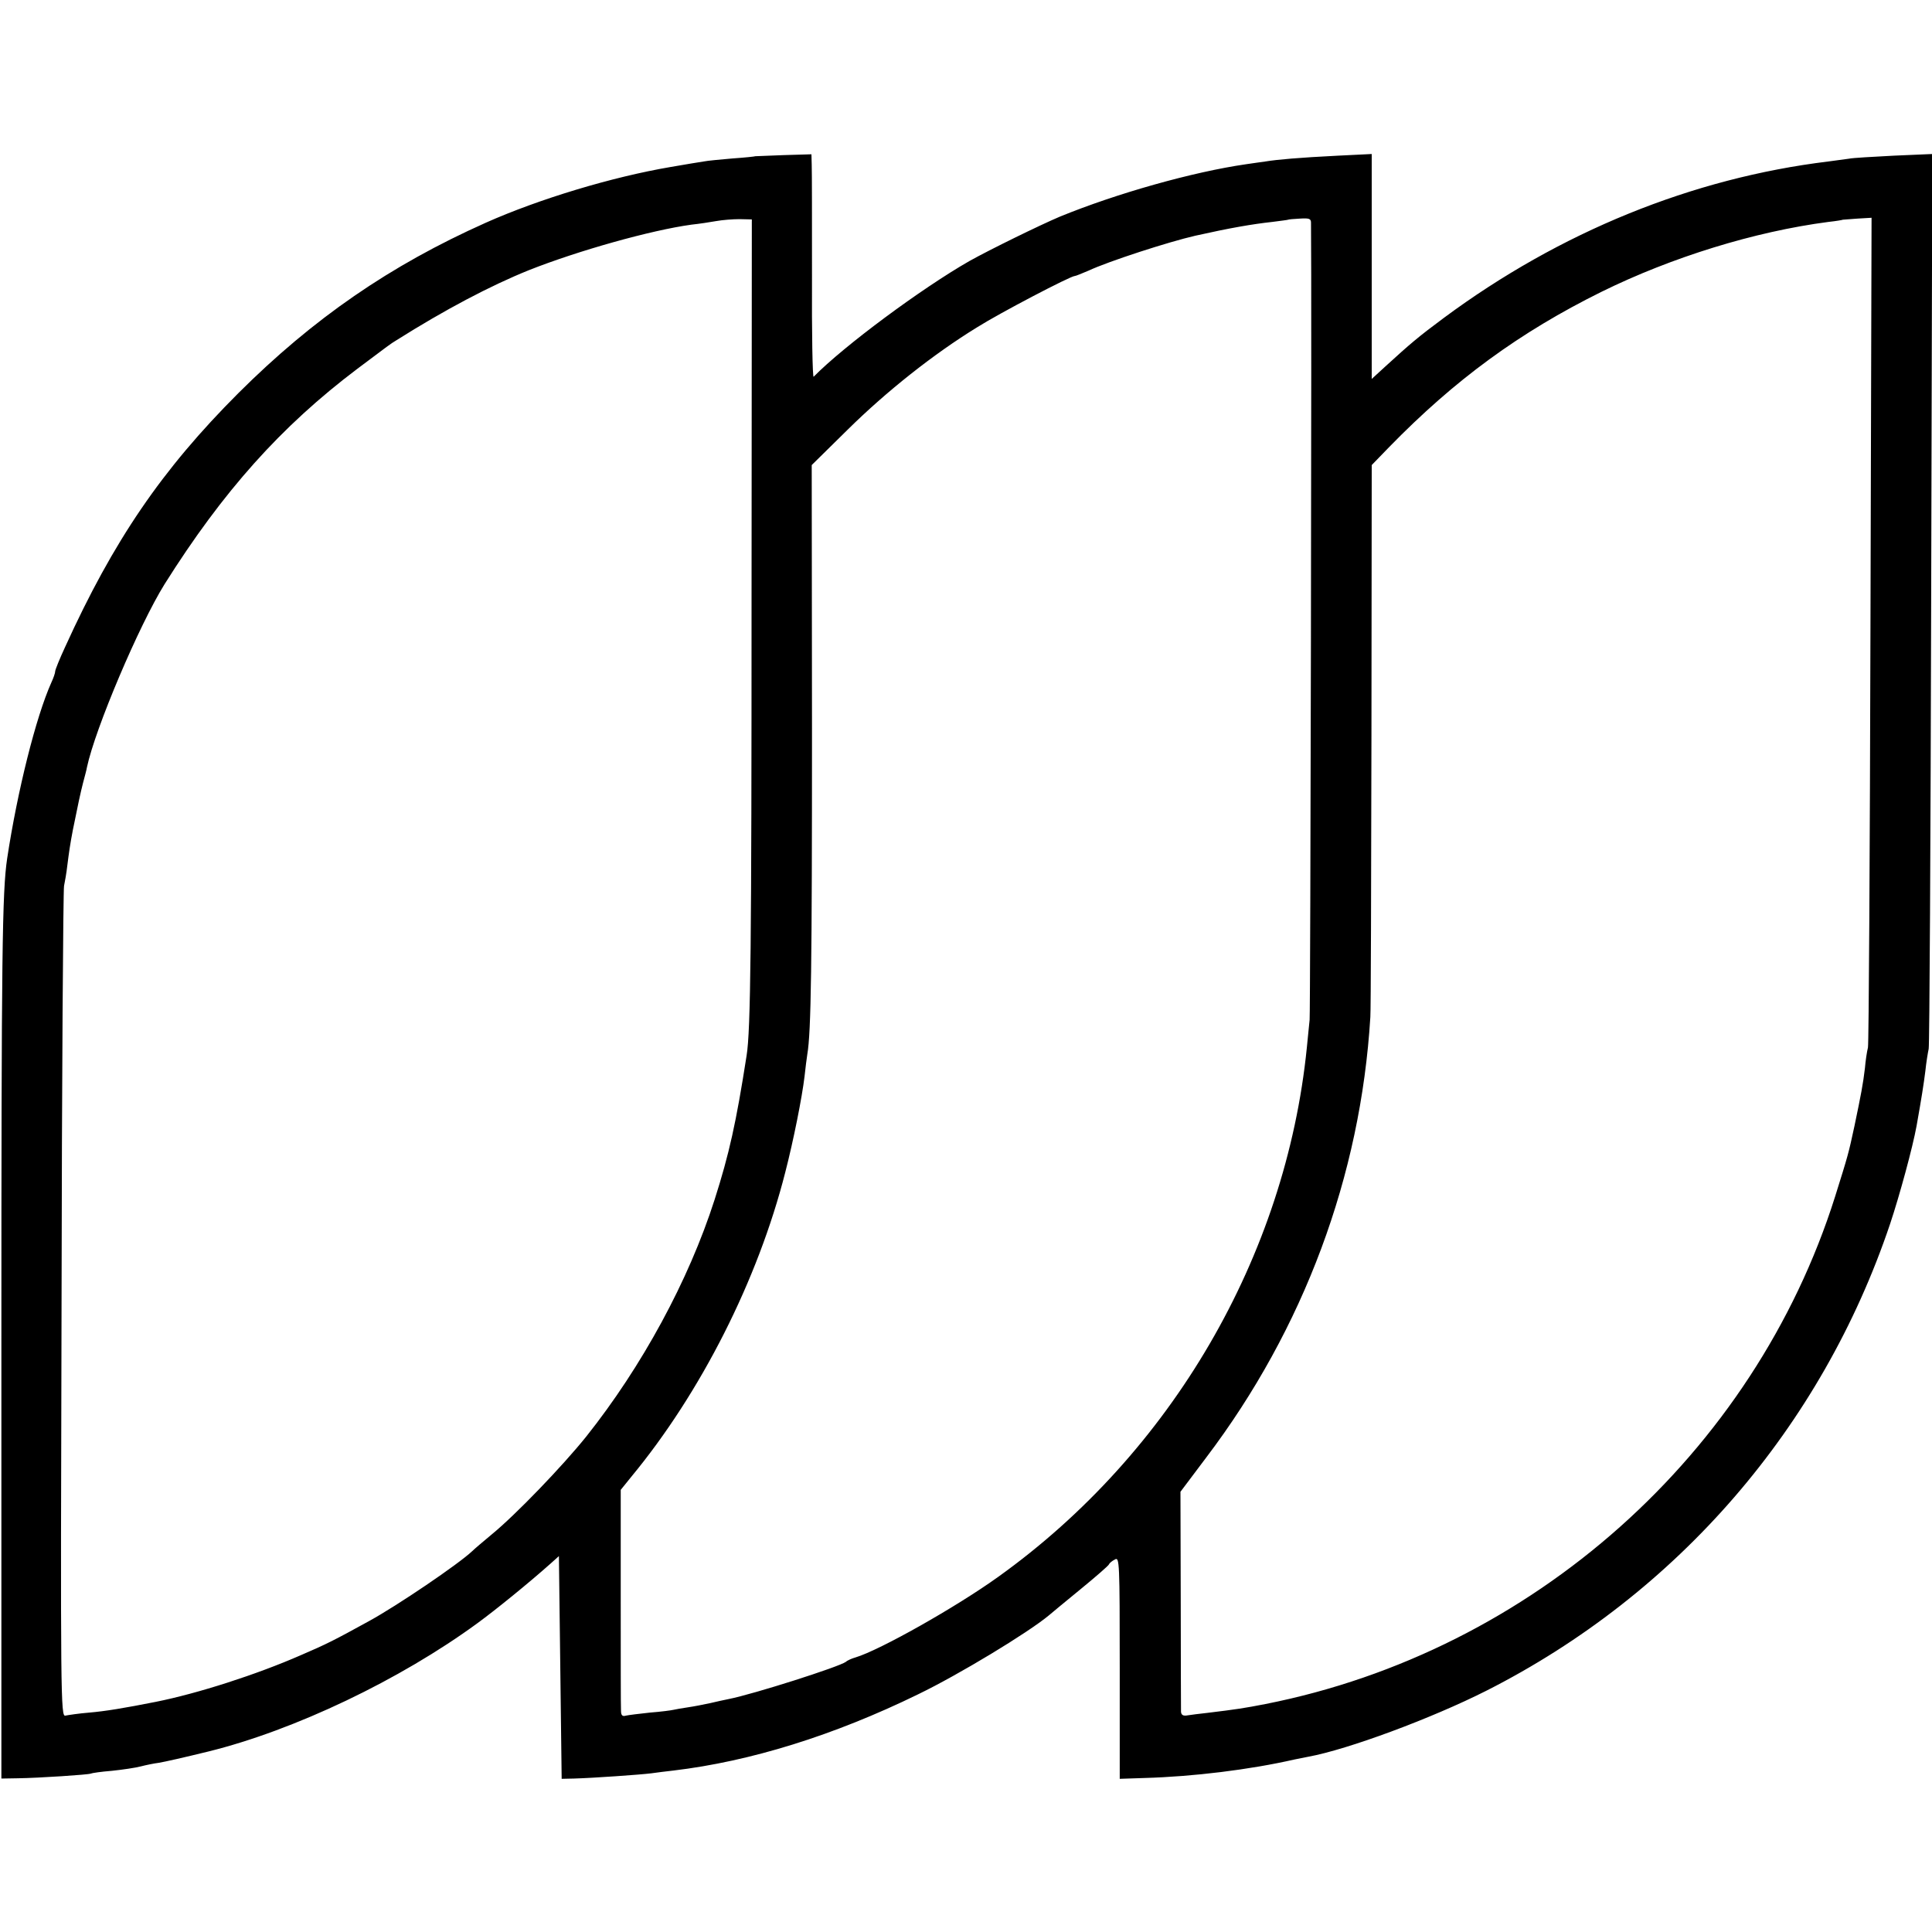
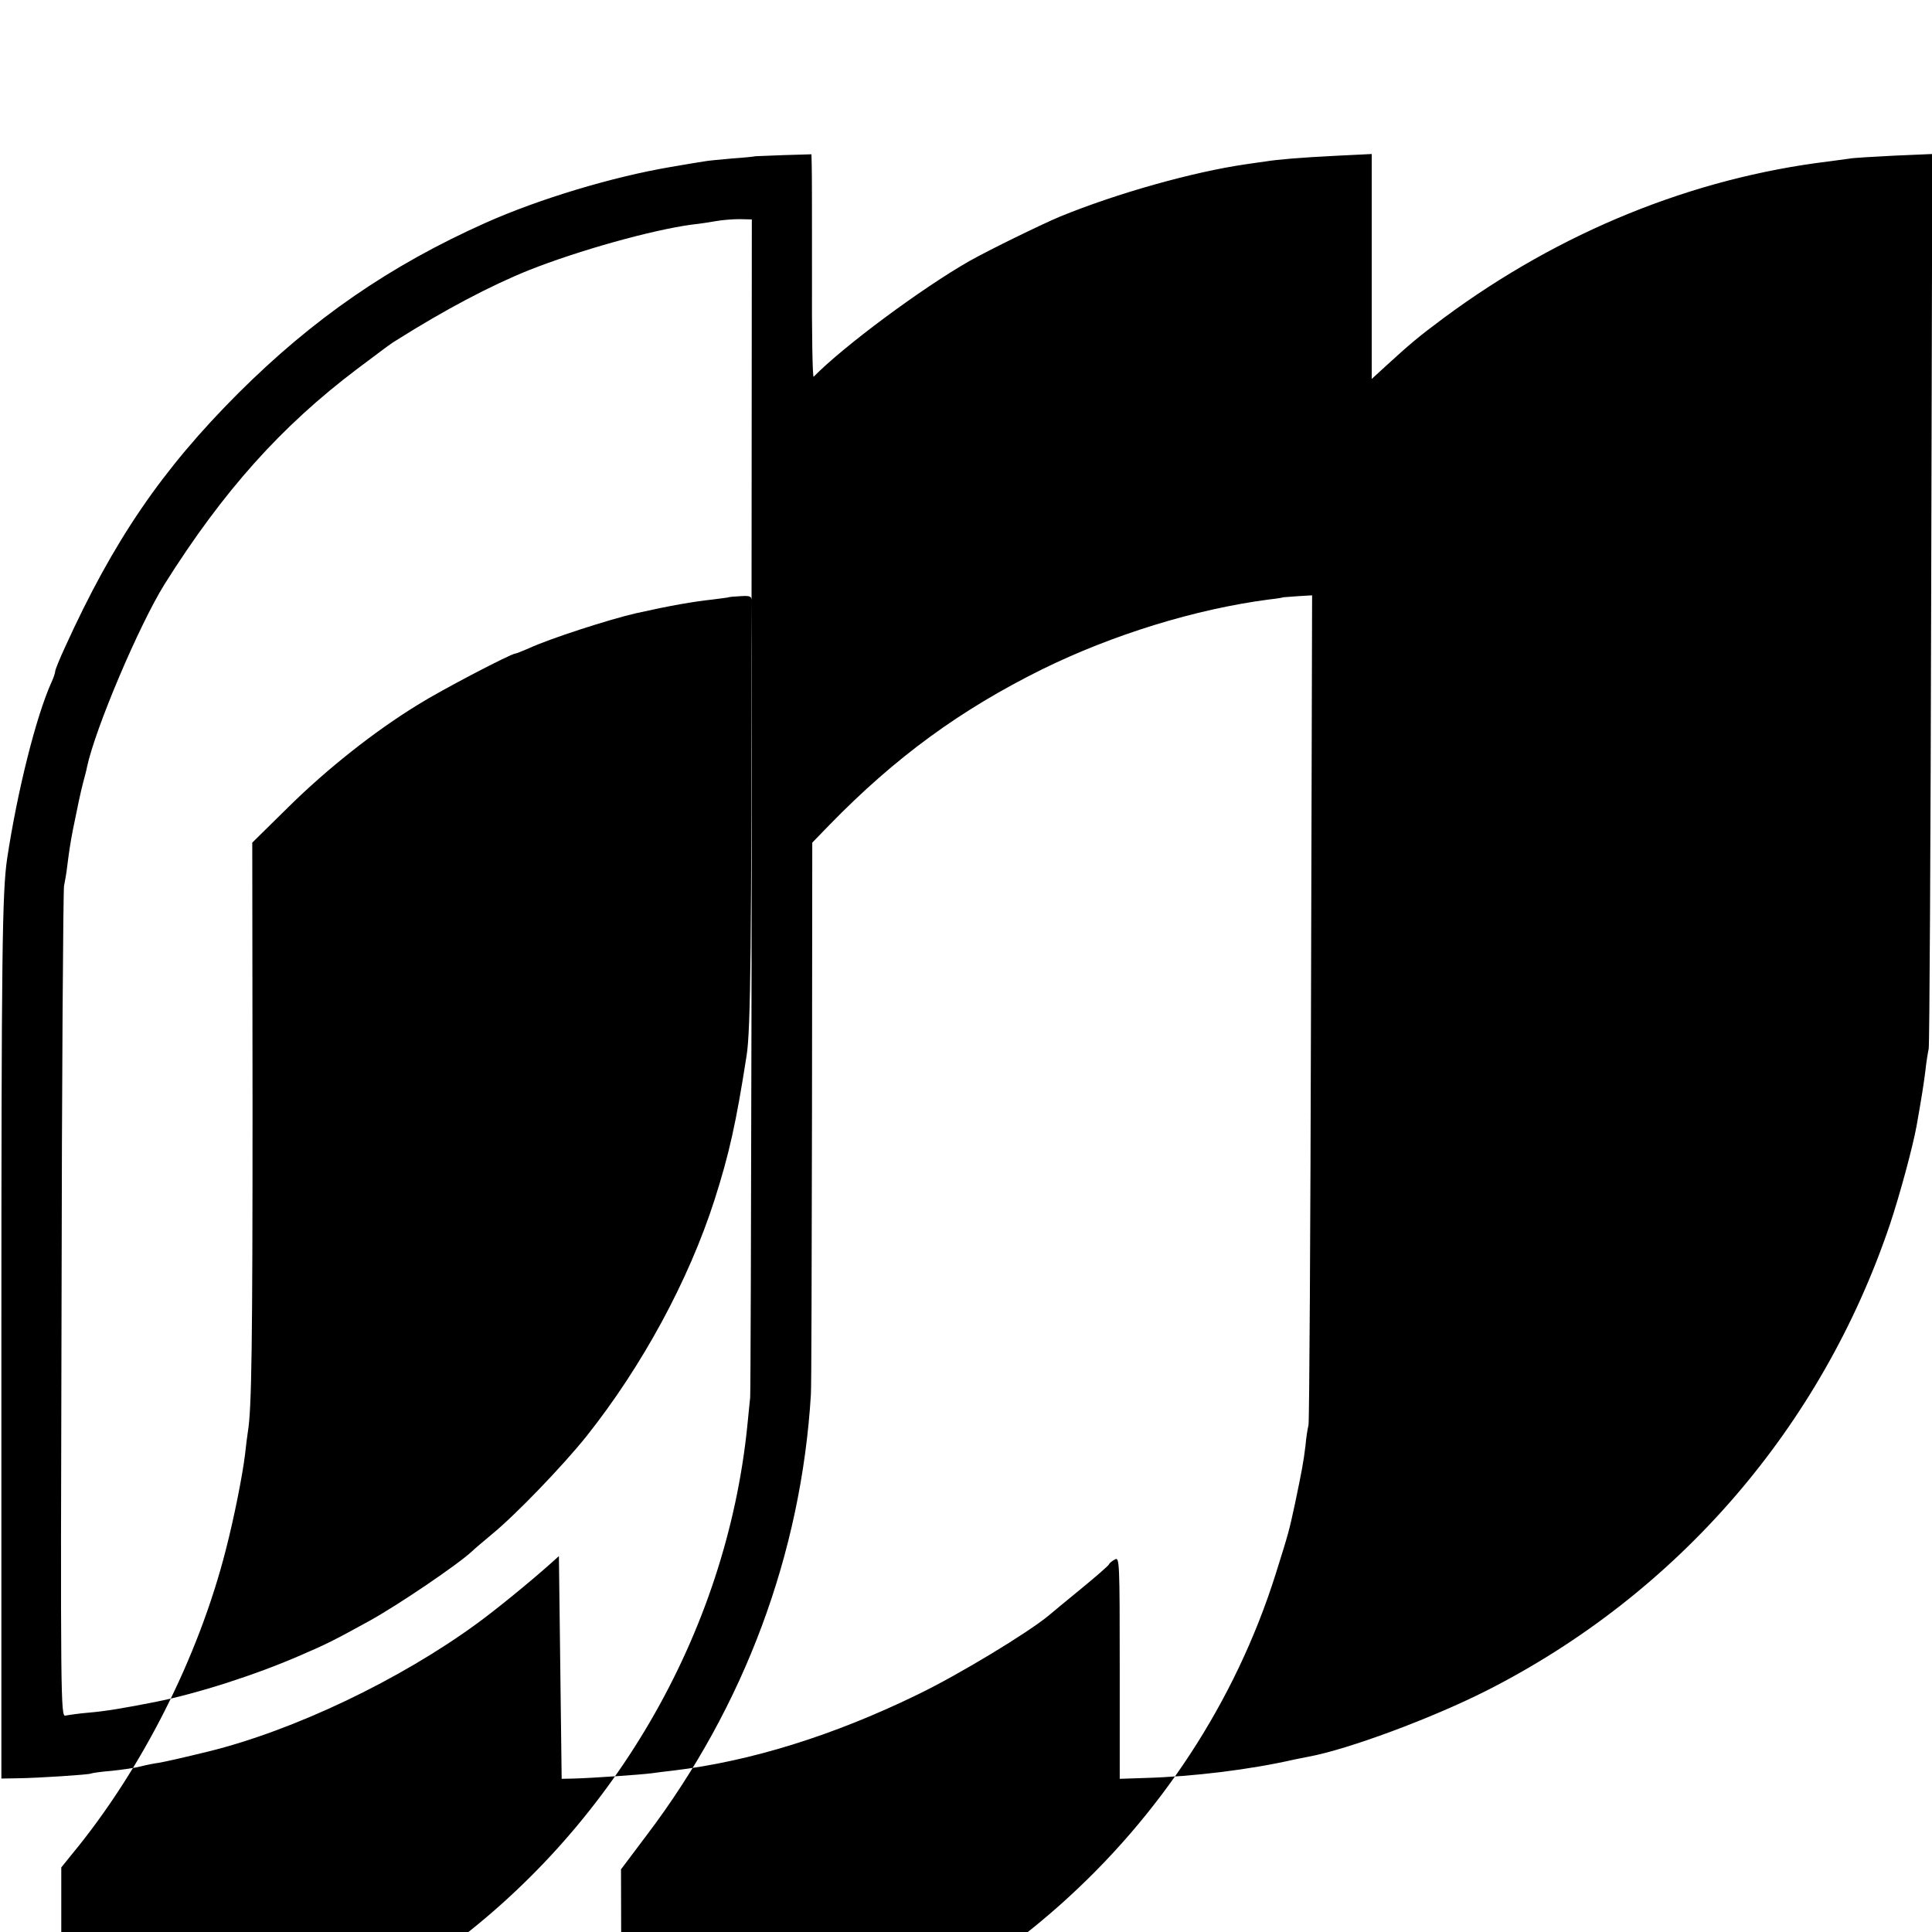
<svg xmlns="http://www.w3.org/2000/svg" version="1.0" width="700pt" height="700pt" viewBox="0 0 700 700" preserveAspectRatio="xMidYMid meet">
  <g transform="translate(0,700) scale(0.1,-0.1)" fill="#000000" stroke="none">
-     <path d="M2737 6434 c-1 -1 -38 -5 -82 -8 -44 -4 -91 -8 -105 -11 -14 -2 -68 -11 -120 -20 -212 -36 -477 -116 -670 -202 -347 -155 -625 -347 -896 -617 -278 -278 -453 -535 -628 -920 -20 -43 -36 -83 -36 -88 0 -6 -6 -24 -14 -41 -56 -125 -123 -393 -160 -637 -18 -120 -21 -339 -21 -1759 l0 -1575 60 1 c75 1 257 13 264 17 4 2 38 7 76 10 39 4 86 11 105 16 19 5 49 11 65 13 24 4 90 19 180 41 312 77 695 260 975 465 67 49 184 144 265 216 l30 27 5 -404 5 -403 45 1 c70 2 241 14 280 19 19 3 55 7 80 10 278 33 581 127 886 276 149 72 398 223 474 286 8 7 60 50 115 95 55 45 102 86 103 90 2 5 12 13 22 18 16 9 17 -10 17 -393 l0 -402 90 3 c176 5 381 30 543 67 14 3 36 7 50 10 143 26 447 139 645 239 693 351 1215 955 1463 1691 35 105 82 278 96 355 18 101 26 152 32 200 3 30 9 66 12 80 3 14 7 749 9 1633 l4 1609 -139 -6 c-76 -4 -150 -8 -163 -11 -13 -2 -46 -6 -74 -10 -493 -60 -973 -255 -1394 -567 -93 -69 -121 -93 -213 -177 l-48 -44 0 408 0 407 -122 -6 c-141 -7 -220 -14 -263 -21 -16 -2 -48 -7 -70 -10 -194 -28 -470 -106 -675 -190 -71 -30 -253 -119 -328 -161 -173 -99 -454 -307 -564 -419 -4 -4 -7 159 -6 361 0 203 0 386 -1 407 l-1 38 -101 -3 c-55 -2 -101 -4 -102 -4z m-14 -1609 c0 -1248 -3 -1558 -18 -1650 -38 -244 -63 -356 -116 -522 -94 -293 -263 -604 -465 -858 -86 -107 -255 -283 -343 -355 -30 -25 -62 -52 -70 -60 -51 -48 -271 -197 -373 -253 -129 -71 -155 -84 -248 -124 -162 -71 -375 -139 -525 -169 -116 -23 -183 -34 -241 -39 -38 -3 -77 -9 -87 -11 -17 -5 -18 59 -14 1488 1 821 6 1504 9 1518 3 14 9 48 12 75 6 47 10 76 20 128 18 90 28 136 37 171 6 23 13 48 14 56 30 141 189 515 281 663 212 337 422 572 699 781 116 87 118 89 141 103 176 111 341 198 480 254 179 71 443 145 589 165 28 3 68 9 90 13 22 4 60 7 84 7 l45 -1 -1 -1380z m2027 1368 c3 -223 -2 -2860 -5 -2888 -2 -22 -7 -67 -10 -100 -76 -757 -491 -1469 -1118 -1918 -153 -110 -430 -266 -517 -292 -14 -4 -30 -11 -35 -16 -24 -18 -334 -117 -425 -135 -14 -3 -44 -9 -68 -15 -23 -5 -59 -12 -80 -15 -20 -3 -44 -7 -52 -9 -8 -2 -46 -7 -85 -10 -38 -4 -78 -9 -87 -11 -13 -4 -18 1 -18 18 -1 13 -1 198 -1 412 l0 388 38 47 c253 306 459 714 558 1103 30 116 61 272 70 348 3 30 8 66 10 80 14 81 17 324 17 1180 l-1 955 132 130 c139 137 309 272 467 369 84 53 339 186 354 186 4 0 25 9 49 19 75 35 292 105 388 127 125 28 206 42 279 50 30 4 56 7 57 8 1 1 21 3 43 4 33 2 40 0 40 -15z m2027 -1470 c-2 -818 -6 -1501 -9 -1518 -4 -16 -9 -50 -11 -75 -7 -59 -14 -95 -38 -210 -22 -102 -23 -105 -70 -255 -294 -932 -1097 -1648 -2064 -1839 -77 -15 -103 -19 -210 -32 -27 -3 -60 -7 -72 -9 -16 -3 -23 1 -24 13 0 9 -1 193 -1 407 l-1 390 94 125 c353 466 559 1020 594 1595 2 22 3 481 4 1020 l1 980 63 65 c238 244 473 416 770 563 254 125 554 218 822 253 28 3 51 7 52 8 1 0 24 2 53 4 l51 3 -4 -1488z" />
+     <path d="M2737 6434 c-1 -1 -38 -5 -82 -8 -44 -4 -91 -8 -105 -11 -14 -2 -68 -11 -120 -20 -212 -36 -477 -116 -670 -202 -347 -155 -625 -347 -896 -617 -278 -278 -453 -535 -628 -920 -20 -43 -36 -83 -36 -88 0 -6 -6 -24 -14 -41 -56 -125 -123 -393 -160 -637 -18 -120 -21 -339 -21 -1759 l0 -1575 60 1 c75 1 257 13 264 17 4 2 38 7 76 10 39 4 86 11 105 16 19 5 49 11 65 13 24 4 90 19 180 41 312 77 695 260 975 465 67 49 184 144 265 216 l30 27 5 -404 5 -403 45 1 c70 2 241 14 280 19 19 3 55 7 80 10 278 33 581 127 886 276 149 72 398 223 474 286 8 7 60 50 115 95 55 45 102 86 103 90 2 5 12 13 22 18 16 9 17 -10 17 -393 l0 -402 90 3 c176 5 381 30 543 67 14 3 36 7 50 10 143 26 447 139 645 239 693 351 1215 955 1463 1691 35 105 82 278 96 355 18 101 26 152 32 200 3 30 9 66 12 80 3 14 7 749 9 1633 l4 1609 -139 -6 c-76 -4 -150 -8 -163 -11 -13 -2 -46 -6 -74 -10 -493 -60 -973 -255 -1394 -567 -93 -69 -121 -93 -213 -177 l-48 -44 0 408 0 407 -122 -6 c-141 -7 -220 -14 -263 -21 -16 -2 -48 -7 -70 -10 -194 -28 -470 -106 -675 -190 -71 -30 -253 -119 -328 -161 -173 -99 -454 -307 -564 -419 -4 -4 -7 159 -6 361 0 203 0 386 -1 407 l-1 38 -101 -3 c-55 -2 -101 -4 -102 -4z m-14 -1609 c0 -1248 -3 -1558 -18 -1650 -38 -244 -63 -356 -116 -522 -94 -293 -263 -604 -465 -858 -86 -107 -255 -283 -343 -355 -30 -25 -62 -52 -70 -60 -51 -48 -271 -197 -373 -253 -129 -71 -155 -84 -248 -124 -162 -71 -375 -139 -525 -169 -116 -23 -183 -34 -241 -39 -38 -3 -77 -9 -87 -11 -17 -5 -18 59 -14 1488 1 821 6 1504 9 1518 3 14 9 48 12 75 6 47 10 76 20 128 18 90 28 136 37 171 6 23 13 48 14 56 30 141 189 515 281 663 212 337 422 572 699 781 116 87 118 89 141 103 176 111 341 198 480 254 179 71 443 145 589 165 28 3 68 9 90 13 22 4 60 7 84 7 l45 -1 -1 -1380z c3 -223 -2 -2860 -5 -2888 -2 -22 -7 -67 -10 -100 -76 -757 -491 -1469 -1118 -1918 -153 -110 -430 -266 -517 -292 -14 -4 -30 -11 -35 -16 -24 -18 -334 -117 -425 -135 -14 -3 -44 -9 -68 -15 -23 -5 -59 -12 -80 -15 -20 -3 -44 -7 -52 -9 -8 -2 -46 -7 -85 -10 -38 -4 -78 -9 -87 -11 -13 -4 -18 1 -18 18 -1 13 -1 198 -1 412 l0 388 38 47 c253 306 459 714 558 1103 30 116 61 272 70 348 3 30 8 66 10 80 14 81 17 324 17 1180 l-1 955 132 130 c139 137 309 272 467 369 84 53 339 186 354 186 4 0 25 9 49 19 75 35 292 105 388 127 125 28 206 42 279 50 30 4 56 7 57 8 1 1 21 3 43 4 33 2 40 0 40 -15z m2027 -1470 c-2 -818 -6 -1501 -9 -1518 -4 -16 -9 -50 -11 -75 -7 -59 -14 -95 -38 -210 -22 -102 -23 -105 -70 -255 -294 -932 -1097 -1648 -2064 -1839 -77 -15 -103 -19 -210 -32 -27 -3 -60 -7 -72 -9 -16 -3 -23 1 -24 13 0 9 -1 193 -1 407 l-1 390 94 125 c353 466 559 1020 594 1595 2 22 3 481 4 1020 l1 980 63 65 c238 244 473 416 770 563 254 125 554 218 822 253 28 3 51 7 52 8 1 0 24 2 53 4 l51 3 -4 -1488z" />
  </g>
</svg>